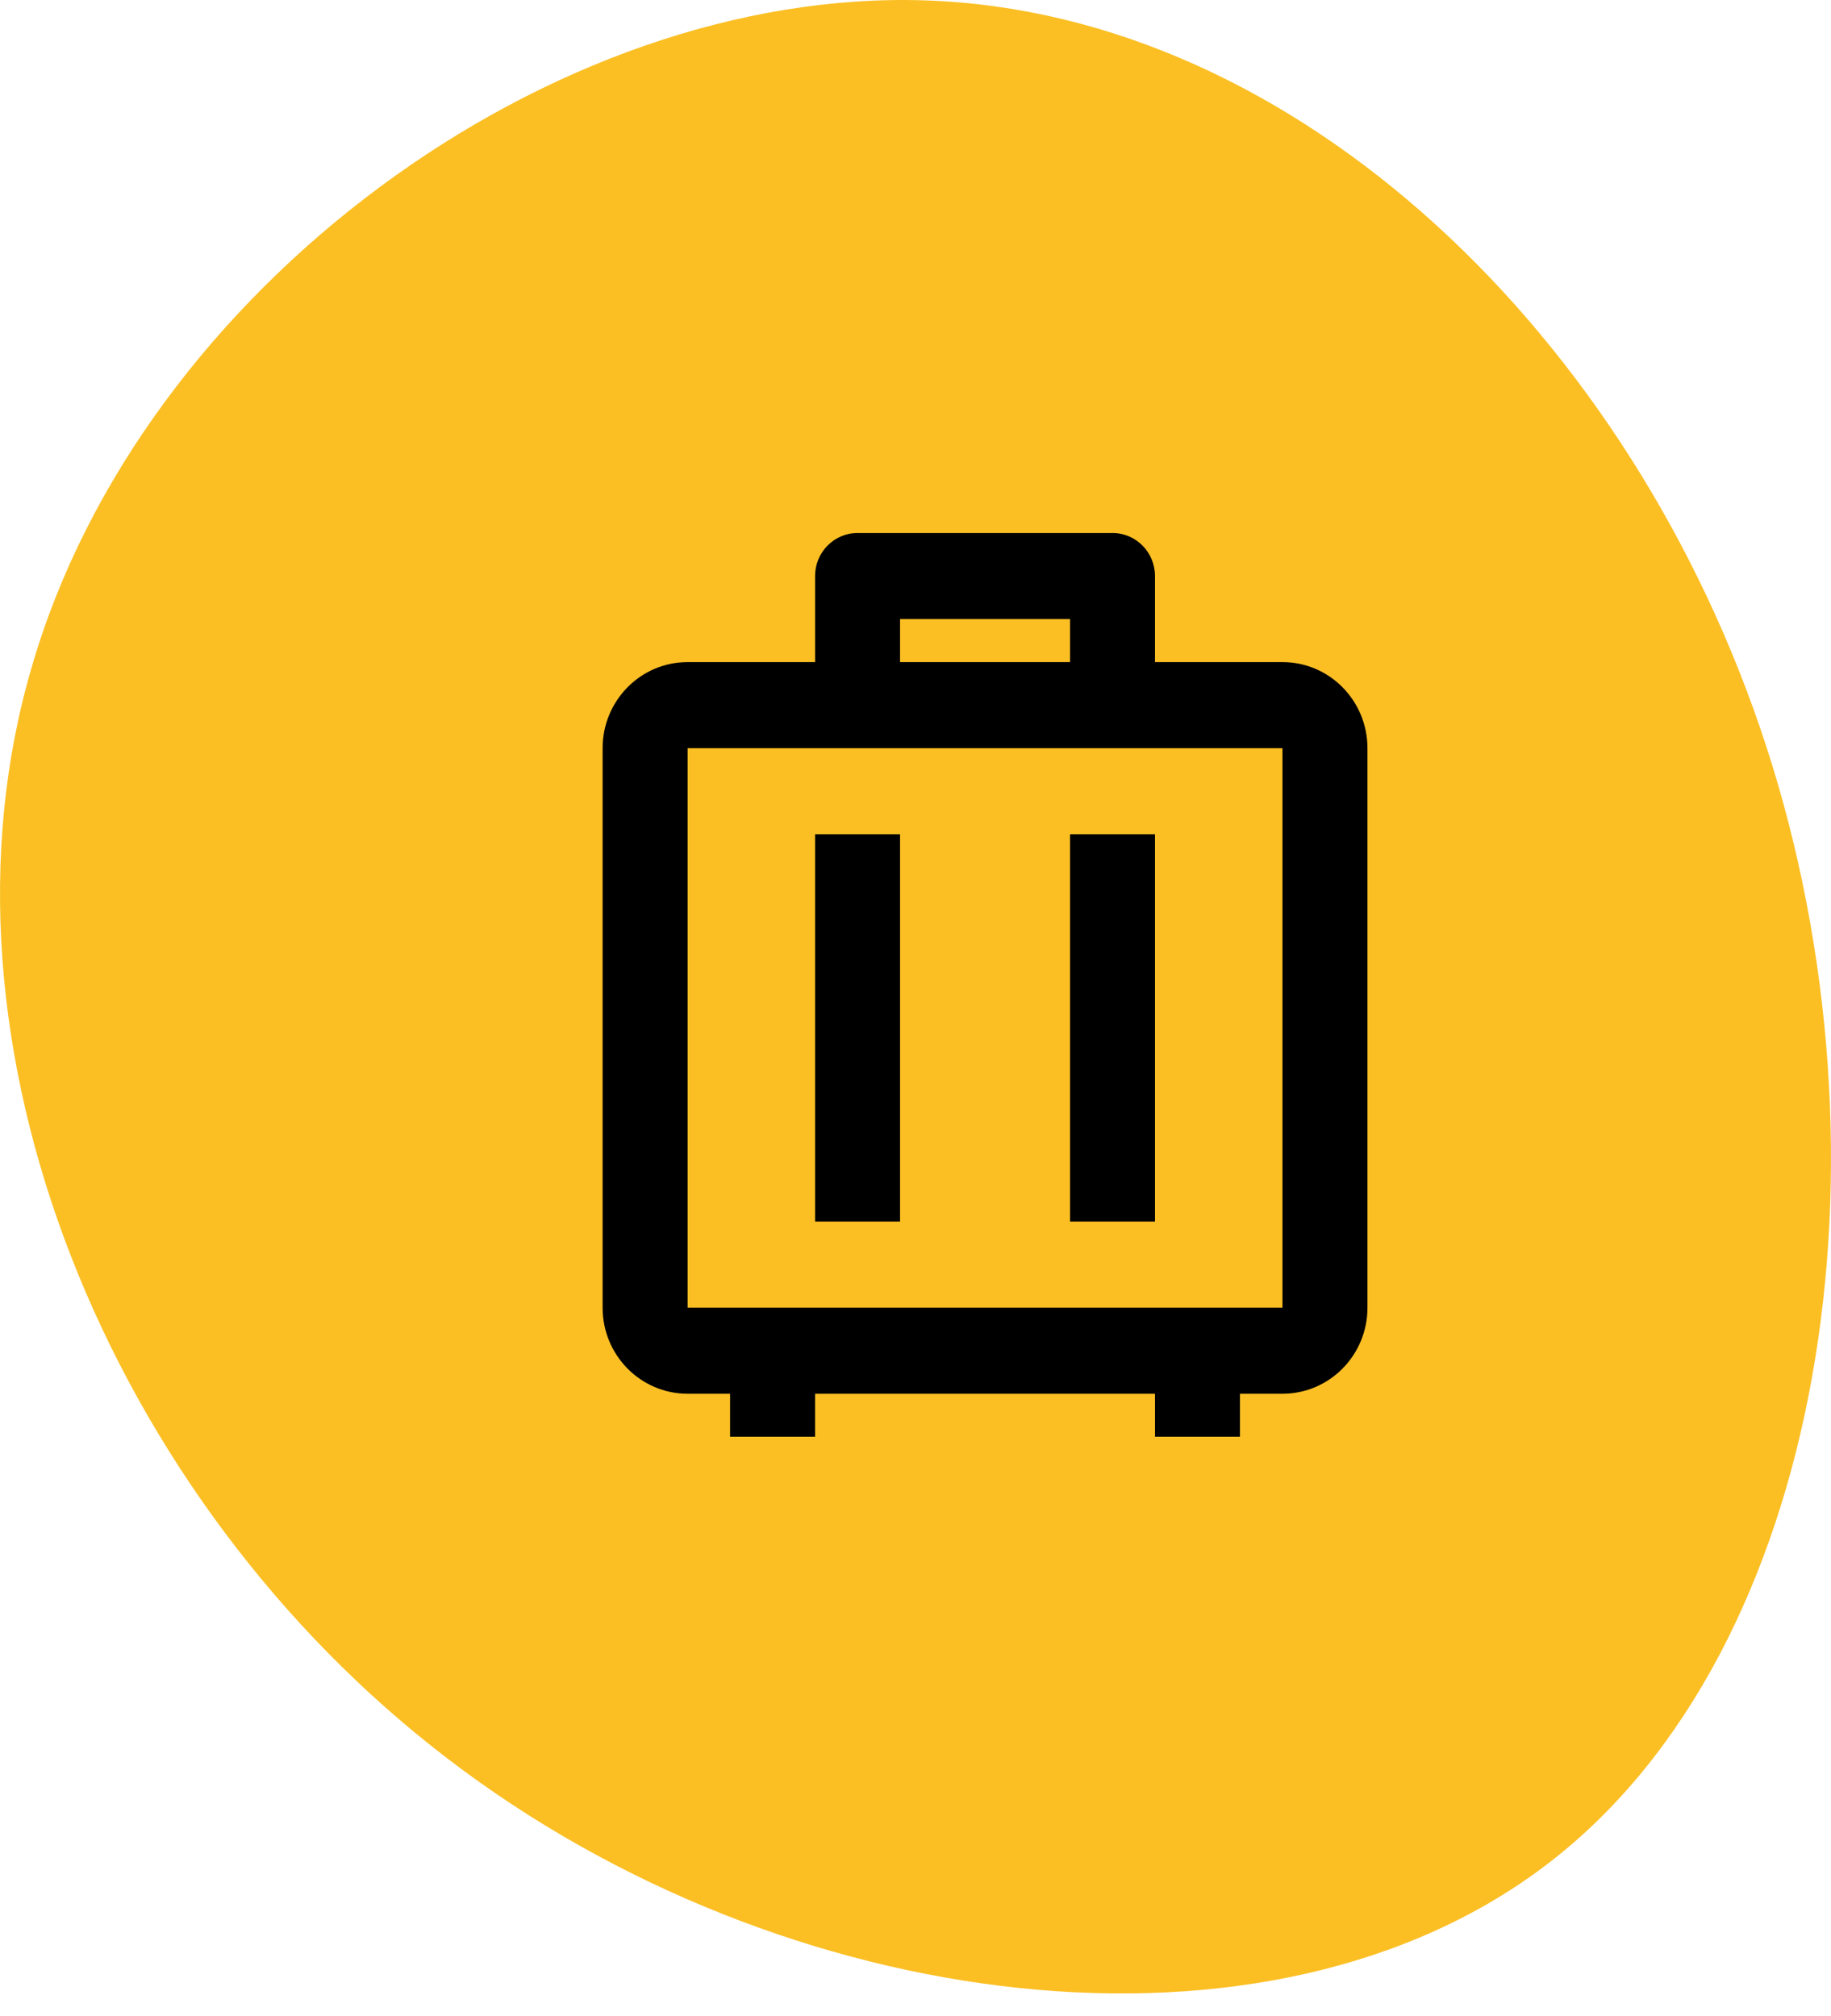
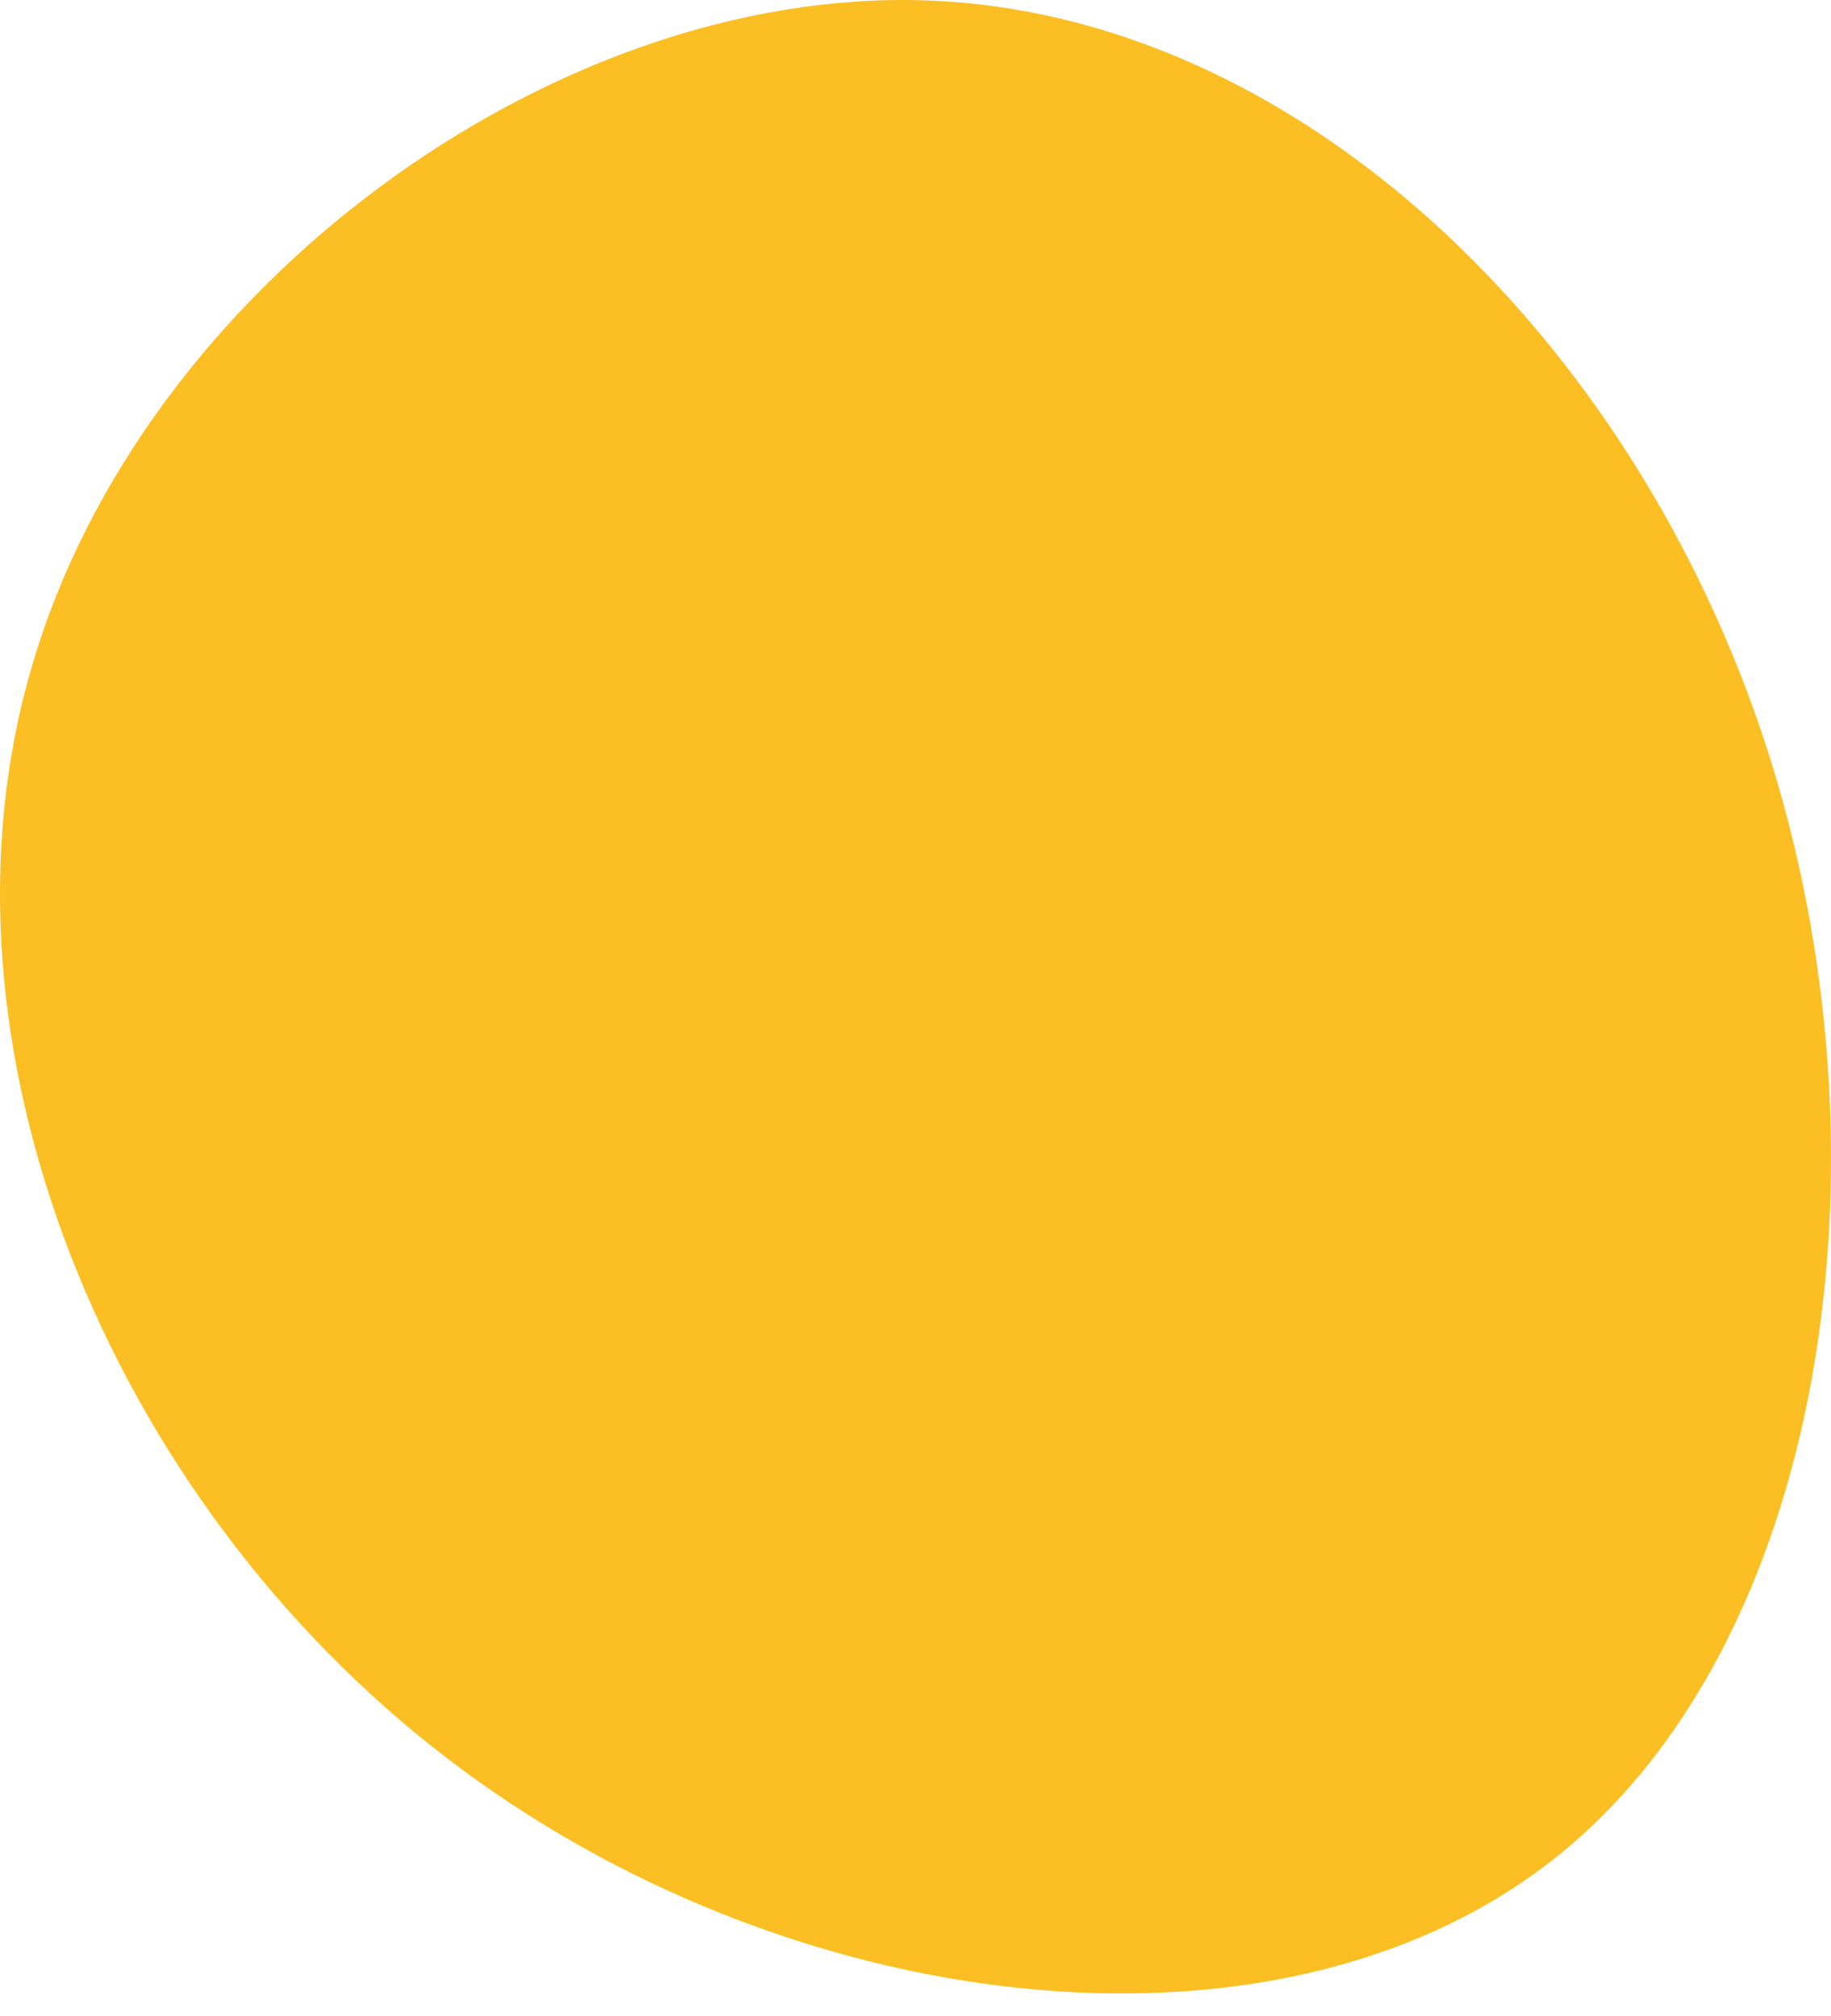
<svg xmlns="http://www.w3.org/2000/svg" width="79" height="87" viewBox="0 0 79 87" fill="none">
  <path d="M76.211 32.219C81.945 49.873 78.844 71.118 66.85 80.37C54.797 89.684 33.793 87.005 19.283 75.866C4.715 64.726 -3.418 45.003 1.38 28.749C6.119 12.435 23.847 -0.531 39.936 0.017C56.026 0.565 70.477 14.566 76.211 32.219Z" fill="#FBBF24" />
-   <path d="M53.5 62H49.833V60.143H35.167V62H31.5V60.143H29.667C27.641 60.143 26 58.481 26 56.429V32.286C26 30.234 27.641 28.571 29.667 28.571H35.167V24.857C35.167 23.832 35.988 23 37 23H48C49.012 23 49.833 23.832 49.833 24.857V28.571H55.333C57.359 28.571 59 30.234 59 32.286V56.429C59 58.481 57.359 60.143 55.333 60.143H53.5V62ZM55.333 32.286H29.667V56.429H55.333V32.286ZM38.833 36V52.714H35.167V36H38.833ZM49.833 36V52.714H46.167V36H49.833ZM46.167 26.714H38.833V28.571H46.167V26.714Z" fill="black" />
</svg>